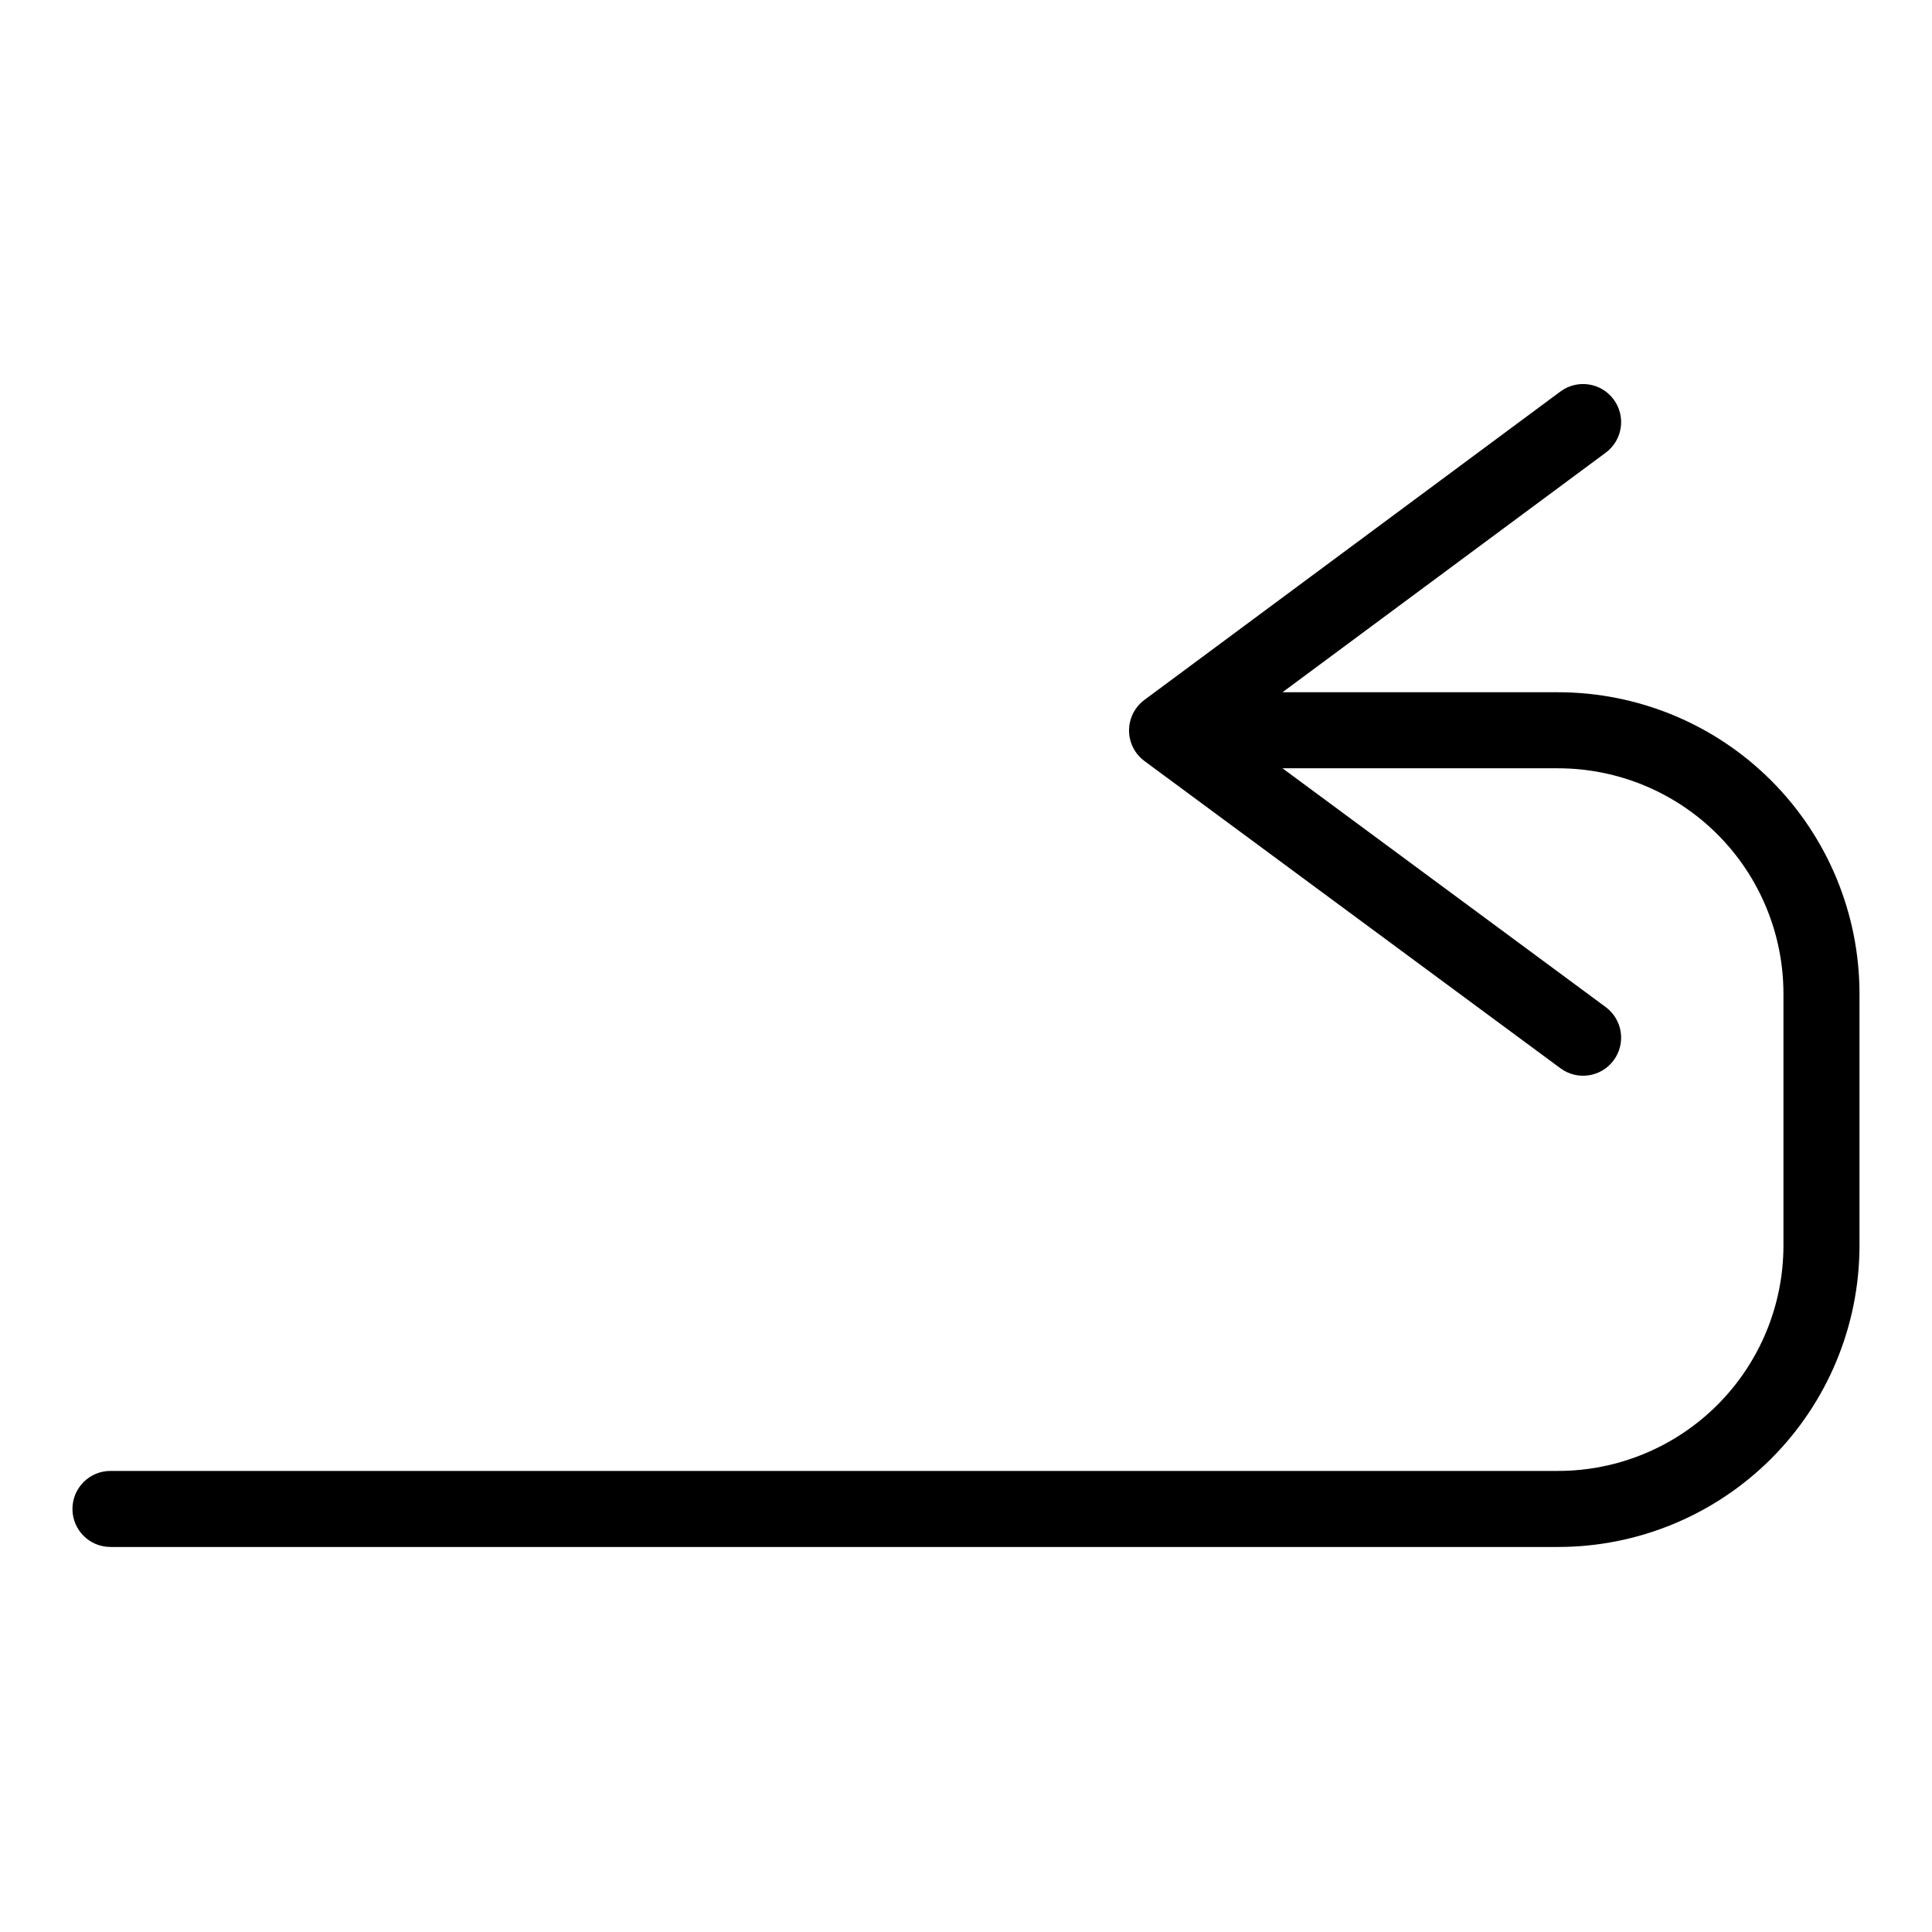
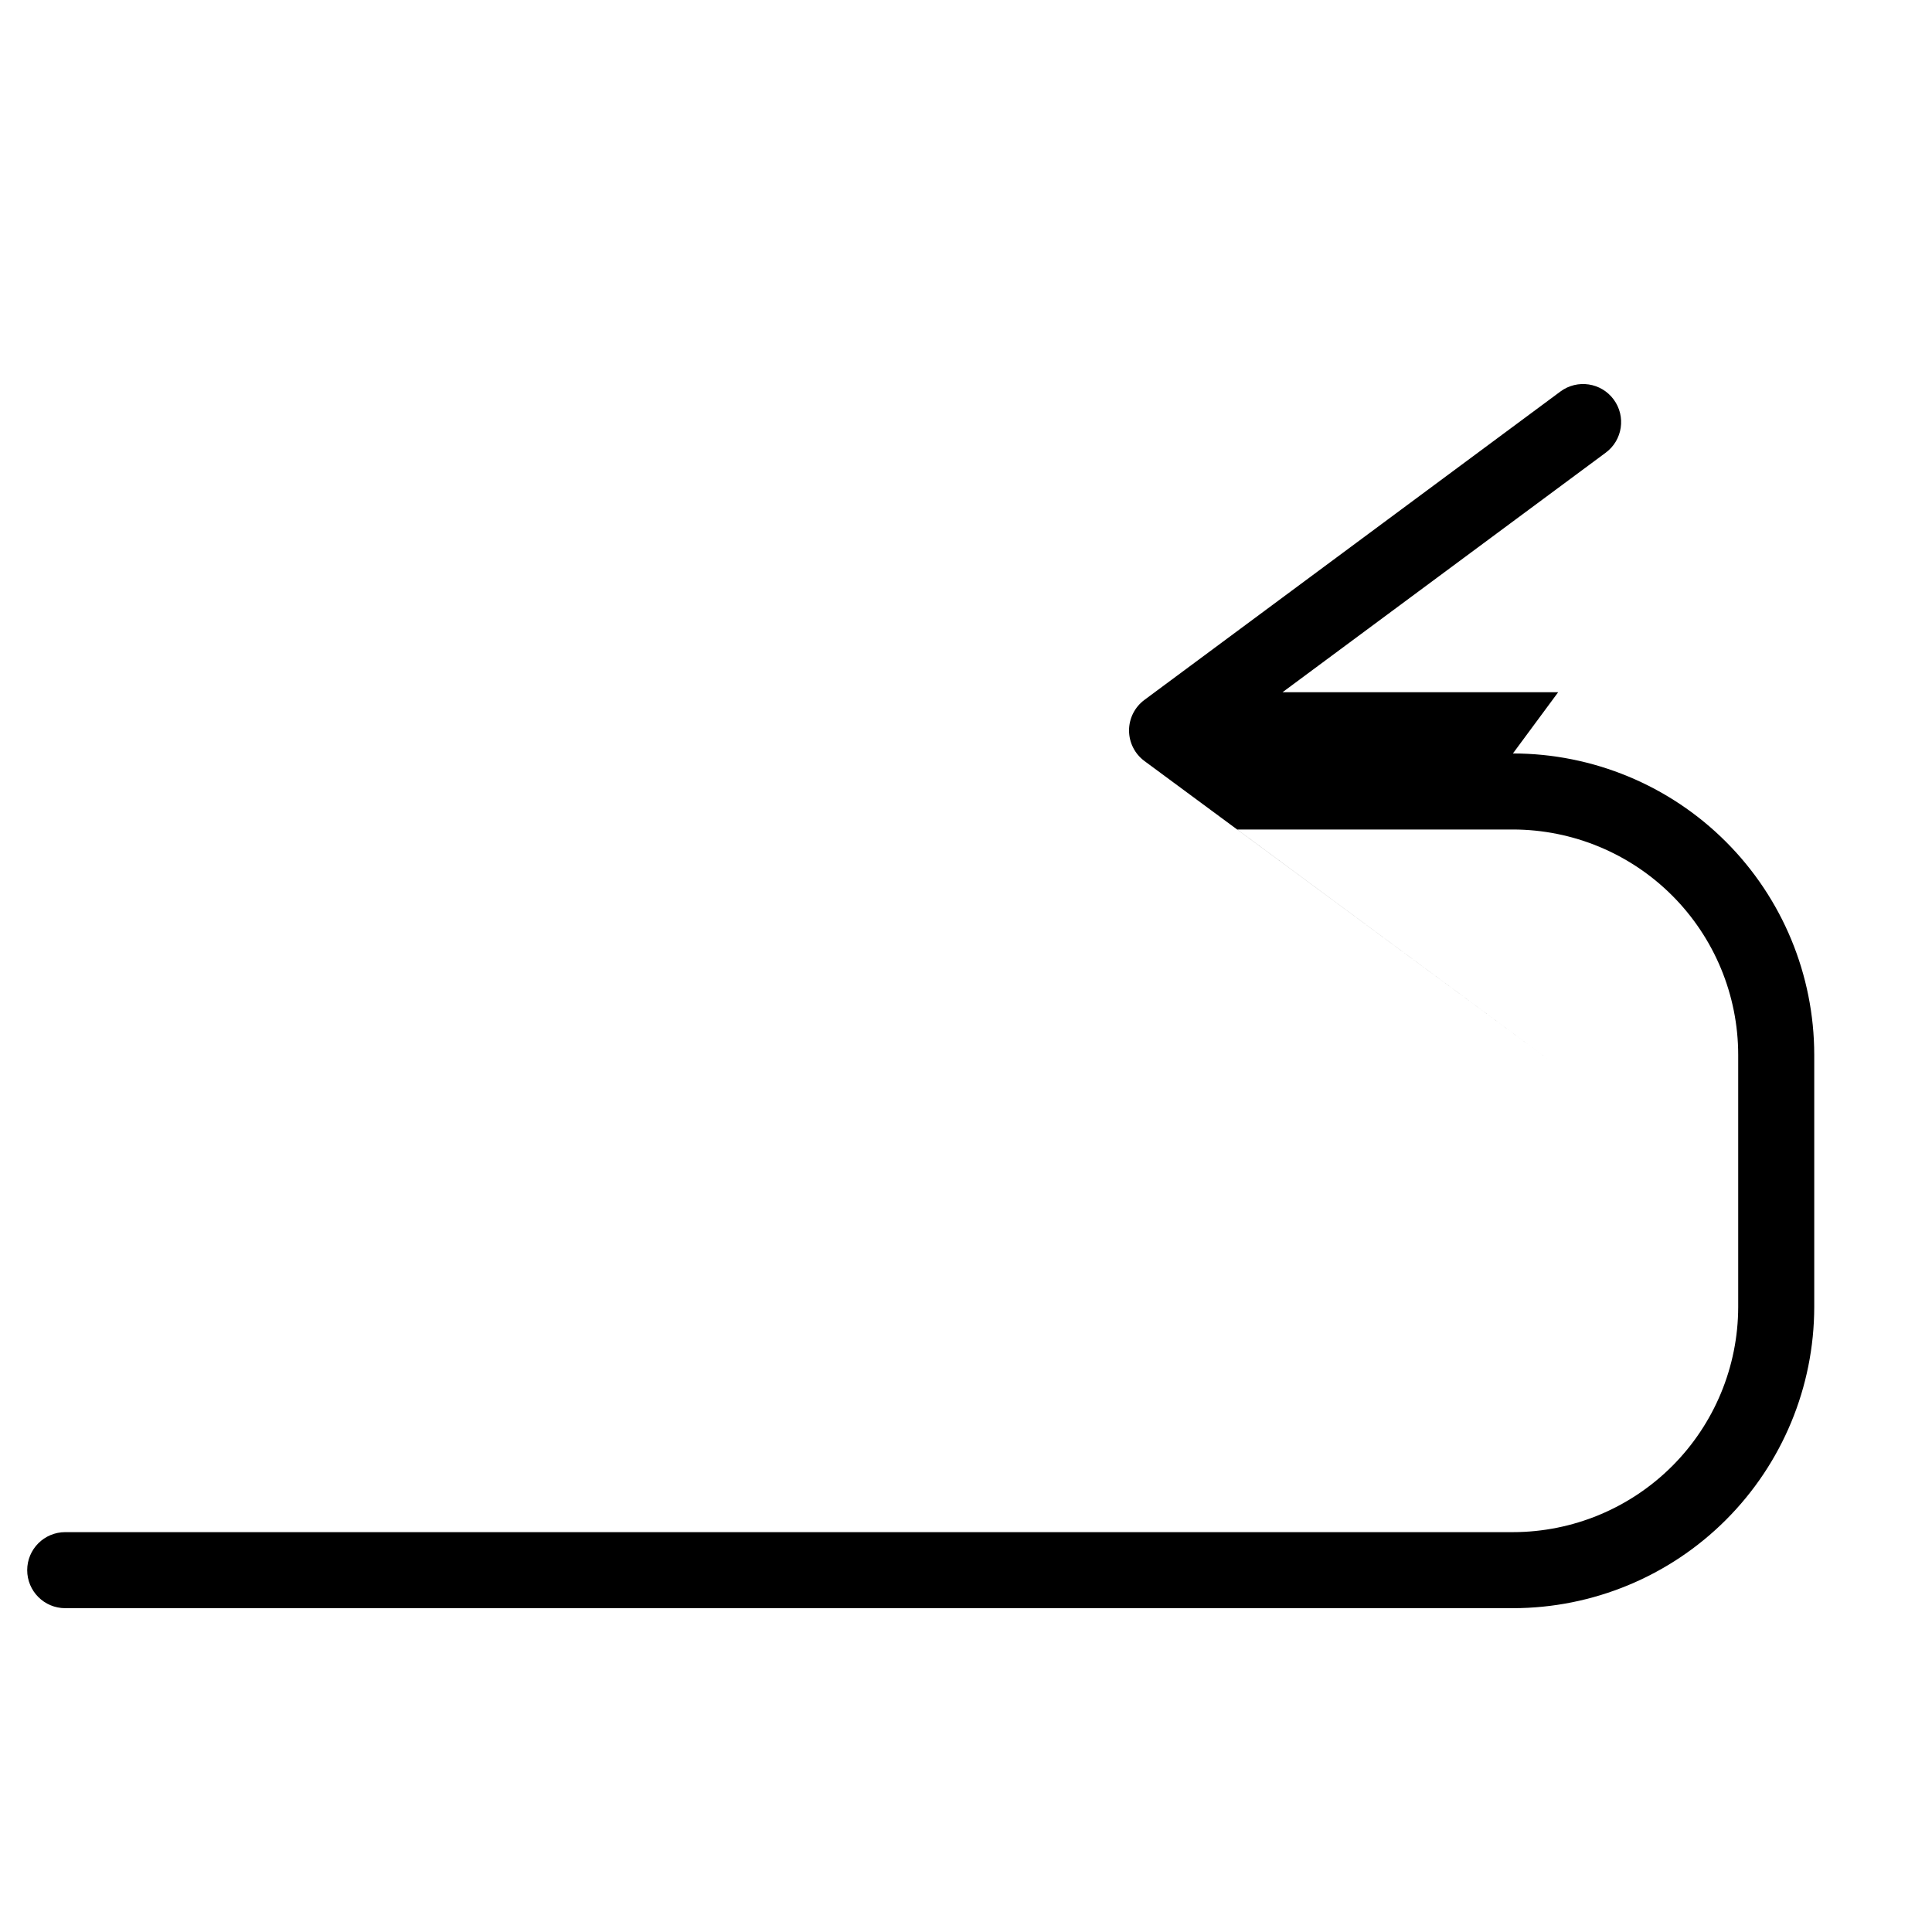
<svg xmlns="http://www.w3.org/2000/svg" fill="#000000" width="800px" height="800px" version="1.1" viewBox="144 144 512 512">
-   <path d="m556.93 327.45h-73.051l85.648-63.48c4.481-3.309 5.426-9.625 2.113-14.105-3.309-4.481-9.625-5.426-14.105-2.117l-110.23 81.719c-2.574 1.898-4.098 4.91-4.098 8.113 0 3.199 1.523 6.211 4.098 8.109l110.23 81.414c4.481 3.312 10.797 2.367 14.105-2.113 1.594-2.152 2.262-4.848 1.867-7.492-0.398-2.644-1.828-5.023-3.981-6.617l-85.648-63.277h73.051c15.832 0.016 31.008 6.309 42.203 17.5 11.191 11.195 17.488 26.371 17.5 42.203v66.855c-0.027 15.82-6.328 30.984-17.52 42.168-11.191 11.18-26.359 17.469-42.184 17.48h-383.65c-5.566 0-10.078 4.512-10.078 10.078 0 5.566 4.512 10.074 10.078 10.074h383.65c21.168-0.012 41.465-8.422 56.434-23.383 14.973-14.961 23.395-35.254 23.422-56.418v-66.855c-0.012-21.176-8.43-41.48-23.402-56.453-14.973-14.973-35.277-23.387-56.453-23.402z" />
+   <path d="m556.93 327.45h-73.051l85.648-63.48c4.481-3.309 5.426-9.625 2.113-14.105-3.309-4.481-9.625-5.426-14.105-2.117l-110.23 81.719c-2.574 1.898-4.098 4.91-4.098 8.113 0 3.199 1.523 6.211 4.098 8.109l110.23 81.414l-85.648-63.277h73.051c15.832 0.016 31.008 6.309 42.203 17.5 11.191 11.195 17.488 26.371 17.5 42.203v66.855c-0.027 15.82-6.328 30.984-17.52 42.168-11.191 11.18-26.359 17.469-42.184 17.48h-383.65c-5.566 0-10.078 4.512-10.078 10.078 0 5.566 4.512 10.074 10.078 10.074h383.65c21.168-0.012 41.465-8.422 56.434-23.383 14.973-14.961 23.395-35.254 23.422-56.418v-66.855c-0.012-21.176-8.43-41.48-23.402-56.453-14.973-14.973-35.277-23.387-56.453-23.402z" />
</svg>